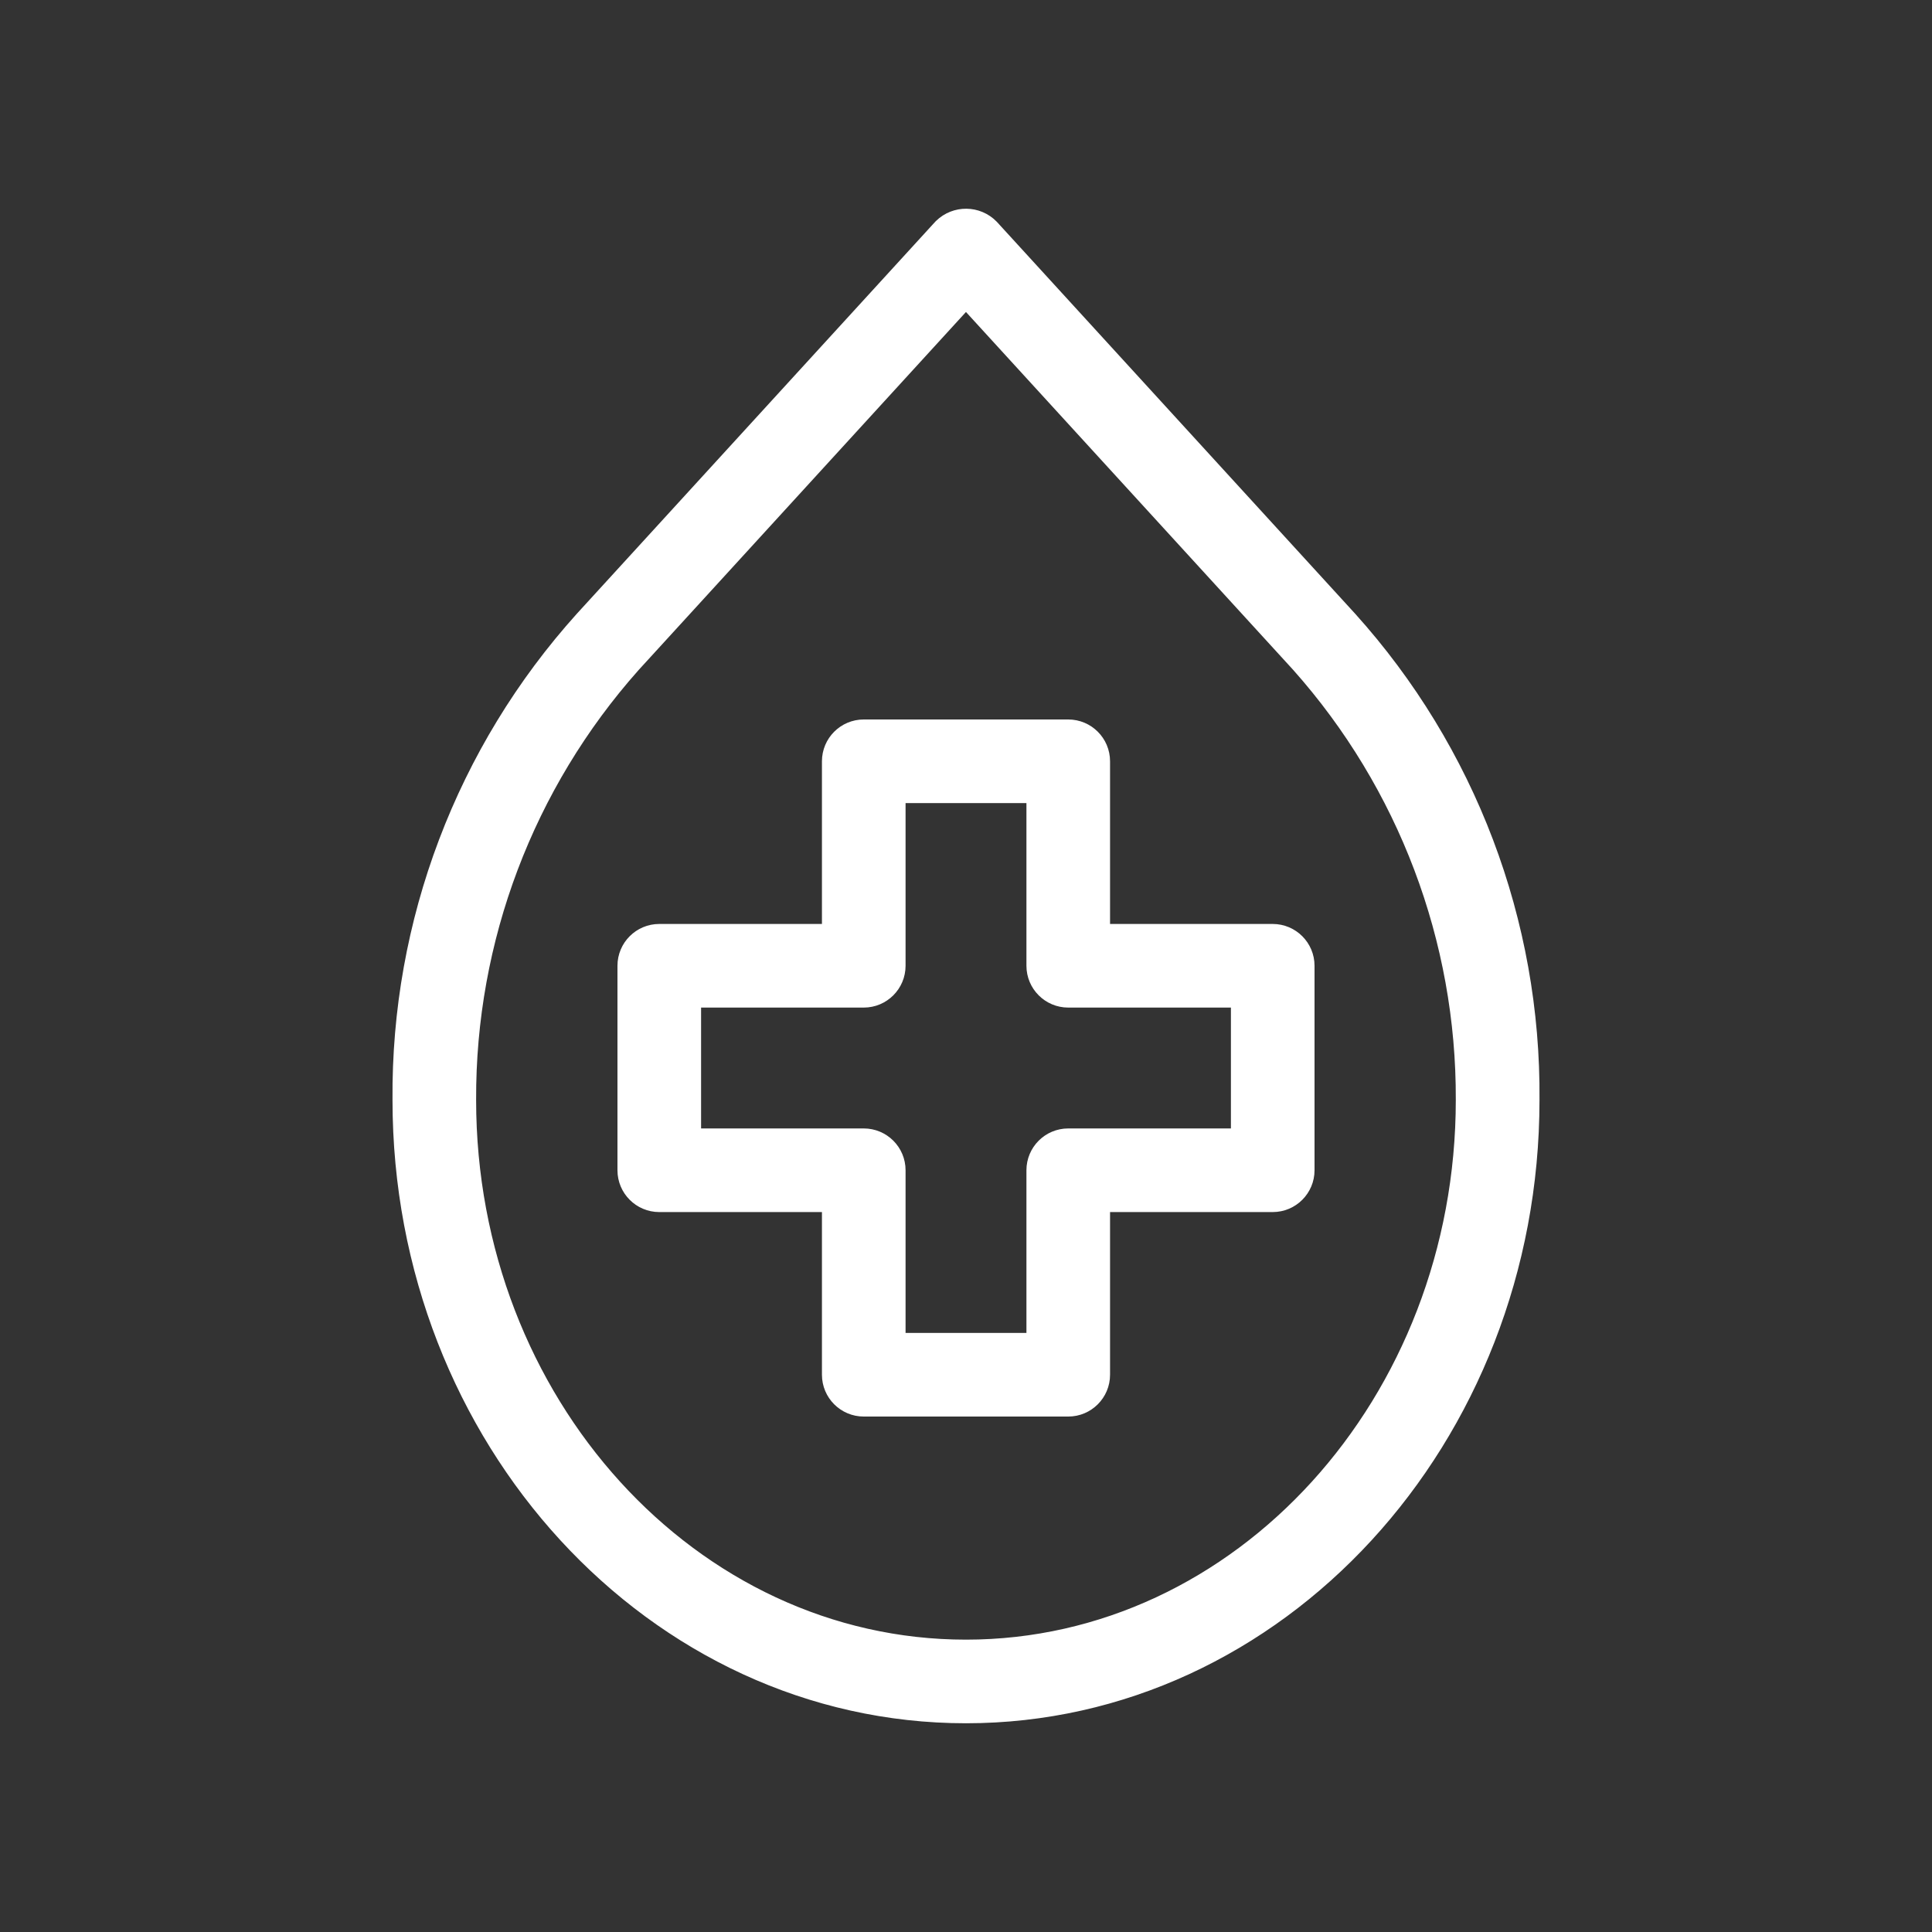
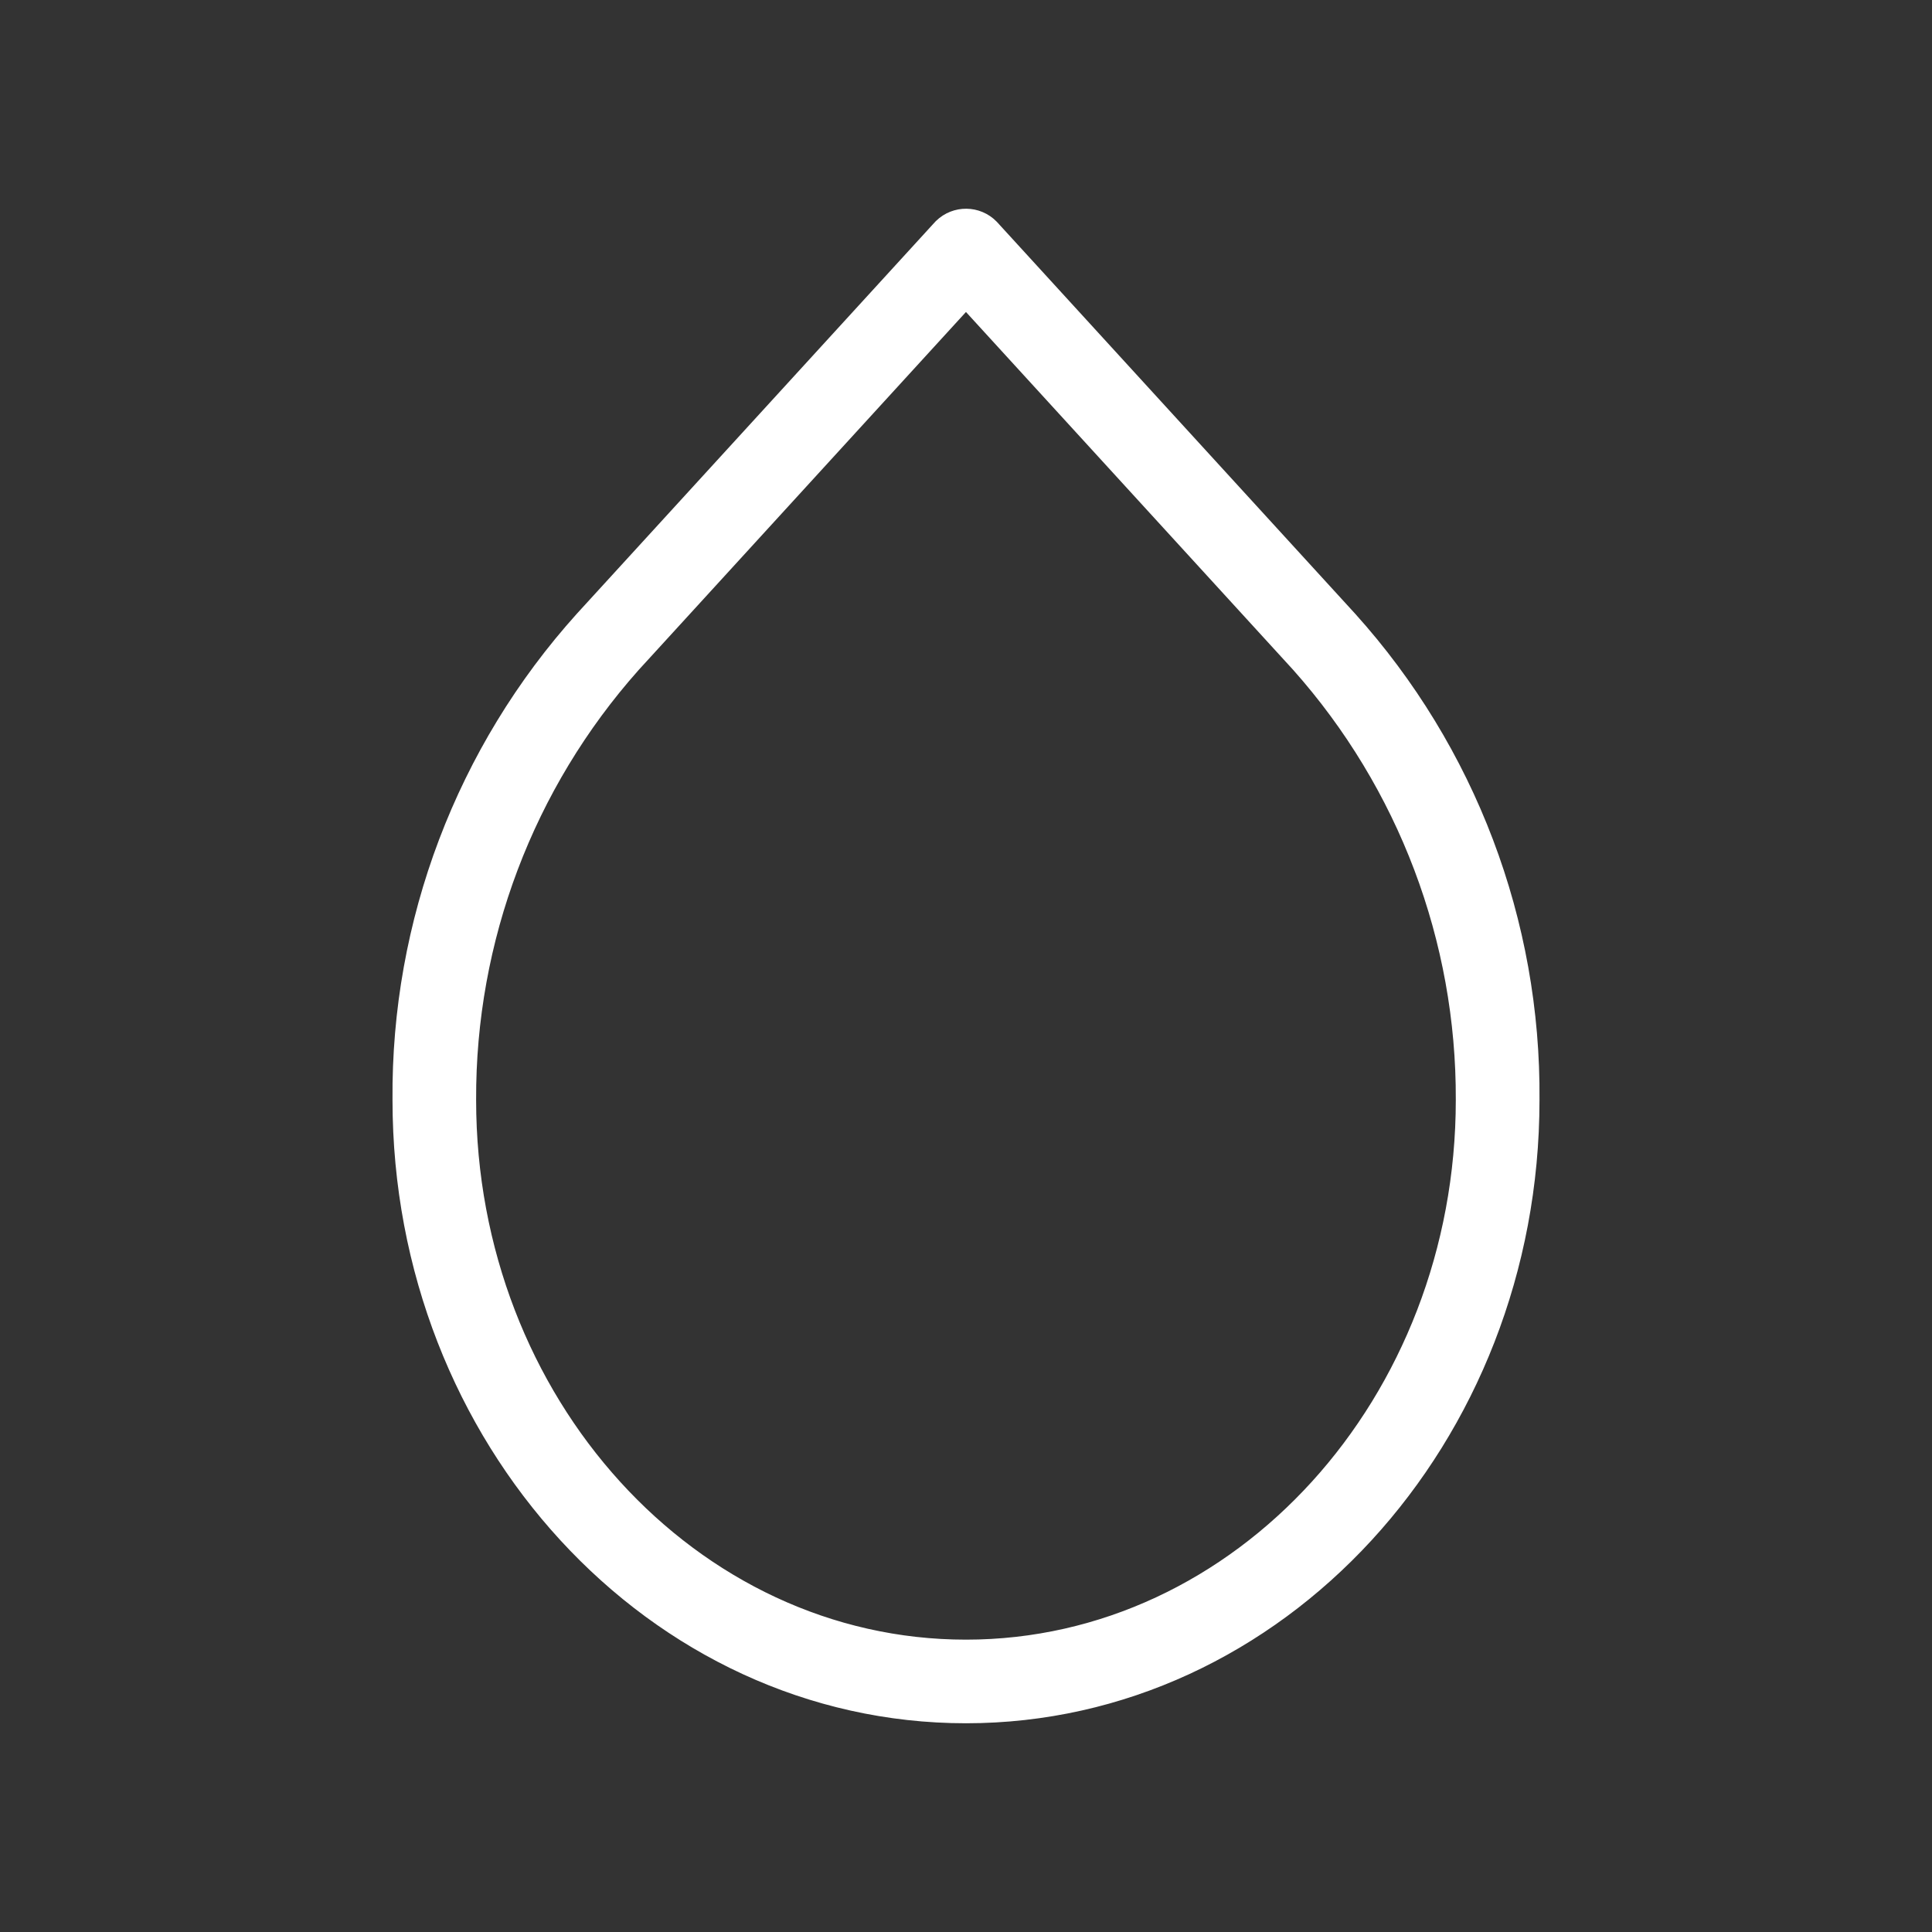
<svg xmlns="http://www.w3.org/2000/svg" viewBox="0 0 500 500" version="1.1" id="Turmeric">
  <rect x="0" y="0" width="500" height="500" fill="#333333" stroke="none" />
  <defs>
    <style>
      .st0 {
        fill: #fff;
        stroke: #fff;
        stroke-miterlimit: 10;
        stroke-width: 4px;
      }

      .st1 {
        display: none;
        fill: #f37e80;
      }
    </style>
  </defs>
-   <rect height="498.8" width="498.8" y=".6" x=".6" class="st1" />
  <g id="_20-alcohol">
    <path d="M396.42,284.67c.4-45.96-16.45-90.39-47.22-124.53l-92.69-101.38c-3.51-3.6-9.28-3.66-12.87-.15-.05.05-.1.1-.15.15l-92.69,101.38c-30.76,34.14-47.61,78.58-47.22,124.53,0,87.87,65.68,159.31,146.42,159.31s146.42-71.44,146.42-159.31ZM250,426.34c-71,0-128.78-63.56-128.78-141.67-.18-41.51,14.99-81.62,42.59-112.63l86.18-94.26,86.18,94.26c27.6,31.01,42.77,71.12,42.59,112.63,0,78.11-57.77,141.67-128.78,141.67Z" class="st0" />
-     <path d="M329.38,241.12h-44.1v-44.1c0-4.87-3.95-8.82-8.82-8.82h-52.92c-4.87,0-8.82,3.95-8.82,8.82v44.1h-44.1c-4.87,0-8.82,3.95-8.82,8.82v52.92c0,4.87,3.95,8.82,8.82,8.82h44.1v44.1c0,4.87,3.95,8.82,8.82,8.82h52.92c4.87,0,8.82-3.95,8.82-8.82v-44.1h44.1c4.87,0,8.82-3.95,8.82-8.82v-52.92c0-4.87-3.95-8.82-8.82-8.82ZM320.56,294.04h-44.1c-4.87,0-8.82,3.95-8.82,8.82v44.1h-35.28v-44.1c0-4.87-3.95-8.82-8.82-8.82h-44.1v-35.28h44.1c4.87,0,8.82-3.95,8.82-8.82v-44.1h35.28v44.1c0,4.87,3.95,8.82,8.82,8.82h44.1v35.28Z" class="st0" />
  </g>
</svg>